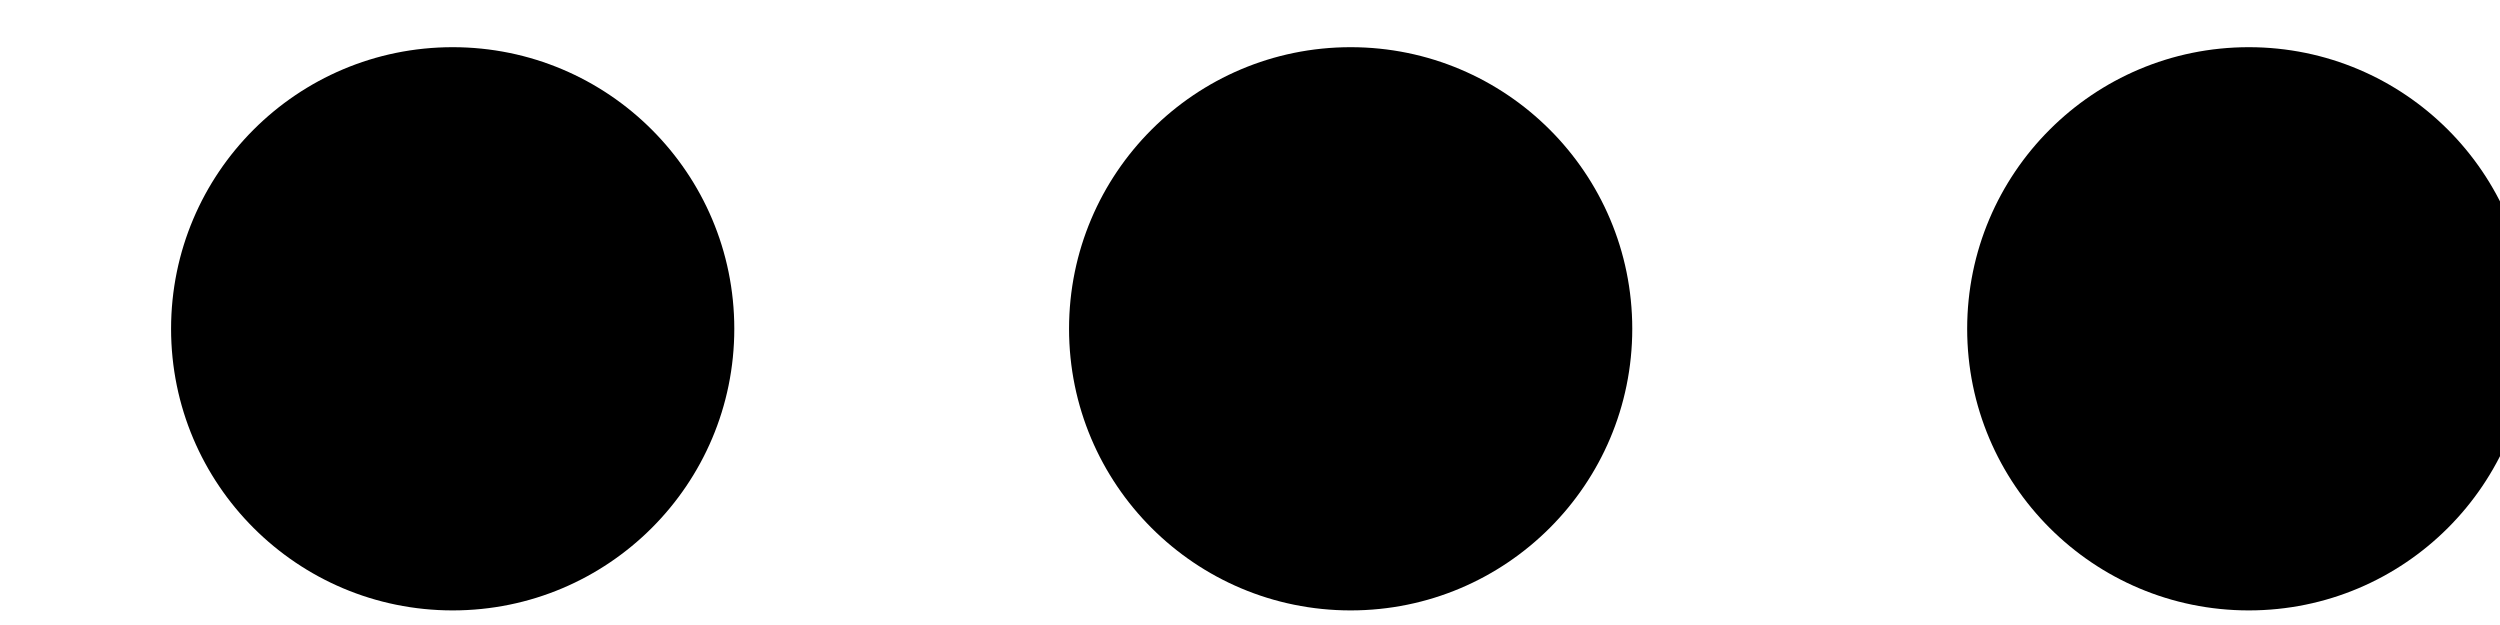
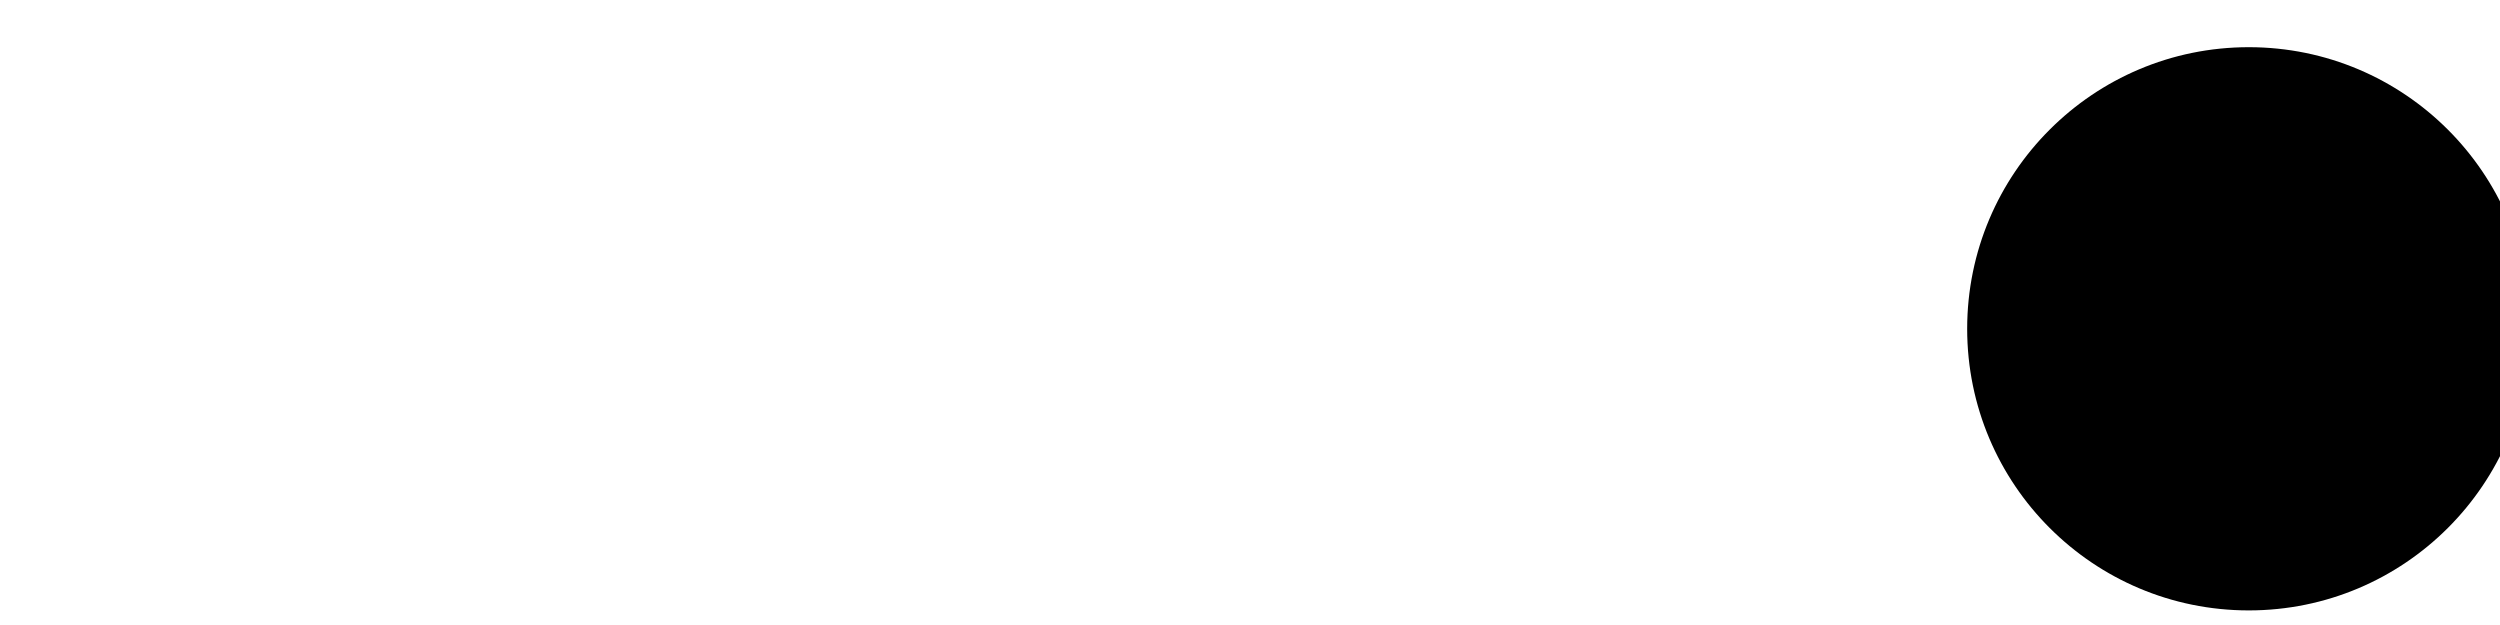
<svg xmlns="http://www.w3.org/2000/svg" width="100%" height="100%" viewBox="0 0 16 4" version="1.1" xml:space="preserve" style="fill-rule:evenodd;clip-rule:evenodd;stroke-linejoin:round;stroke-miterlimit:2;">
  <g transform="matrix(0.336,0,0,0.336,-808.022,-222.677)">
-     <circle cx="2413.45" cy="668.992" r="5.364" />
-   </g>
+     </g>
  <g transform="matrix(0.336,0,0,0.336,-802.275,-222.677)">
-     <circle cx="2413.45" cy="668.992" r="5.364" />
-   </g>
+     </g>
  <g transform="matrix(0.336,0,0,0.336,-796.527,-222.677)">
    <circle cx="2413.45" cy="668.992" r="5.364" />
  </g>
</svg>